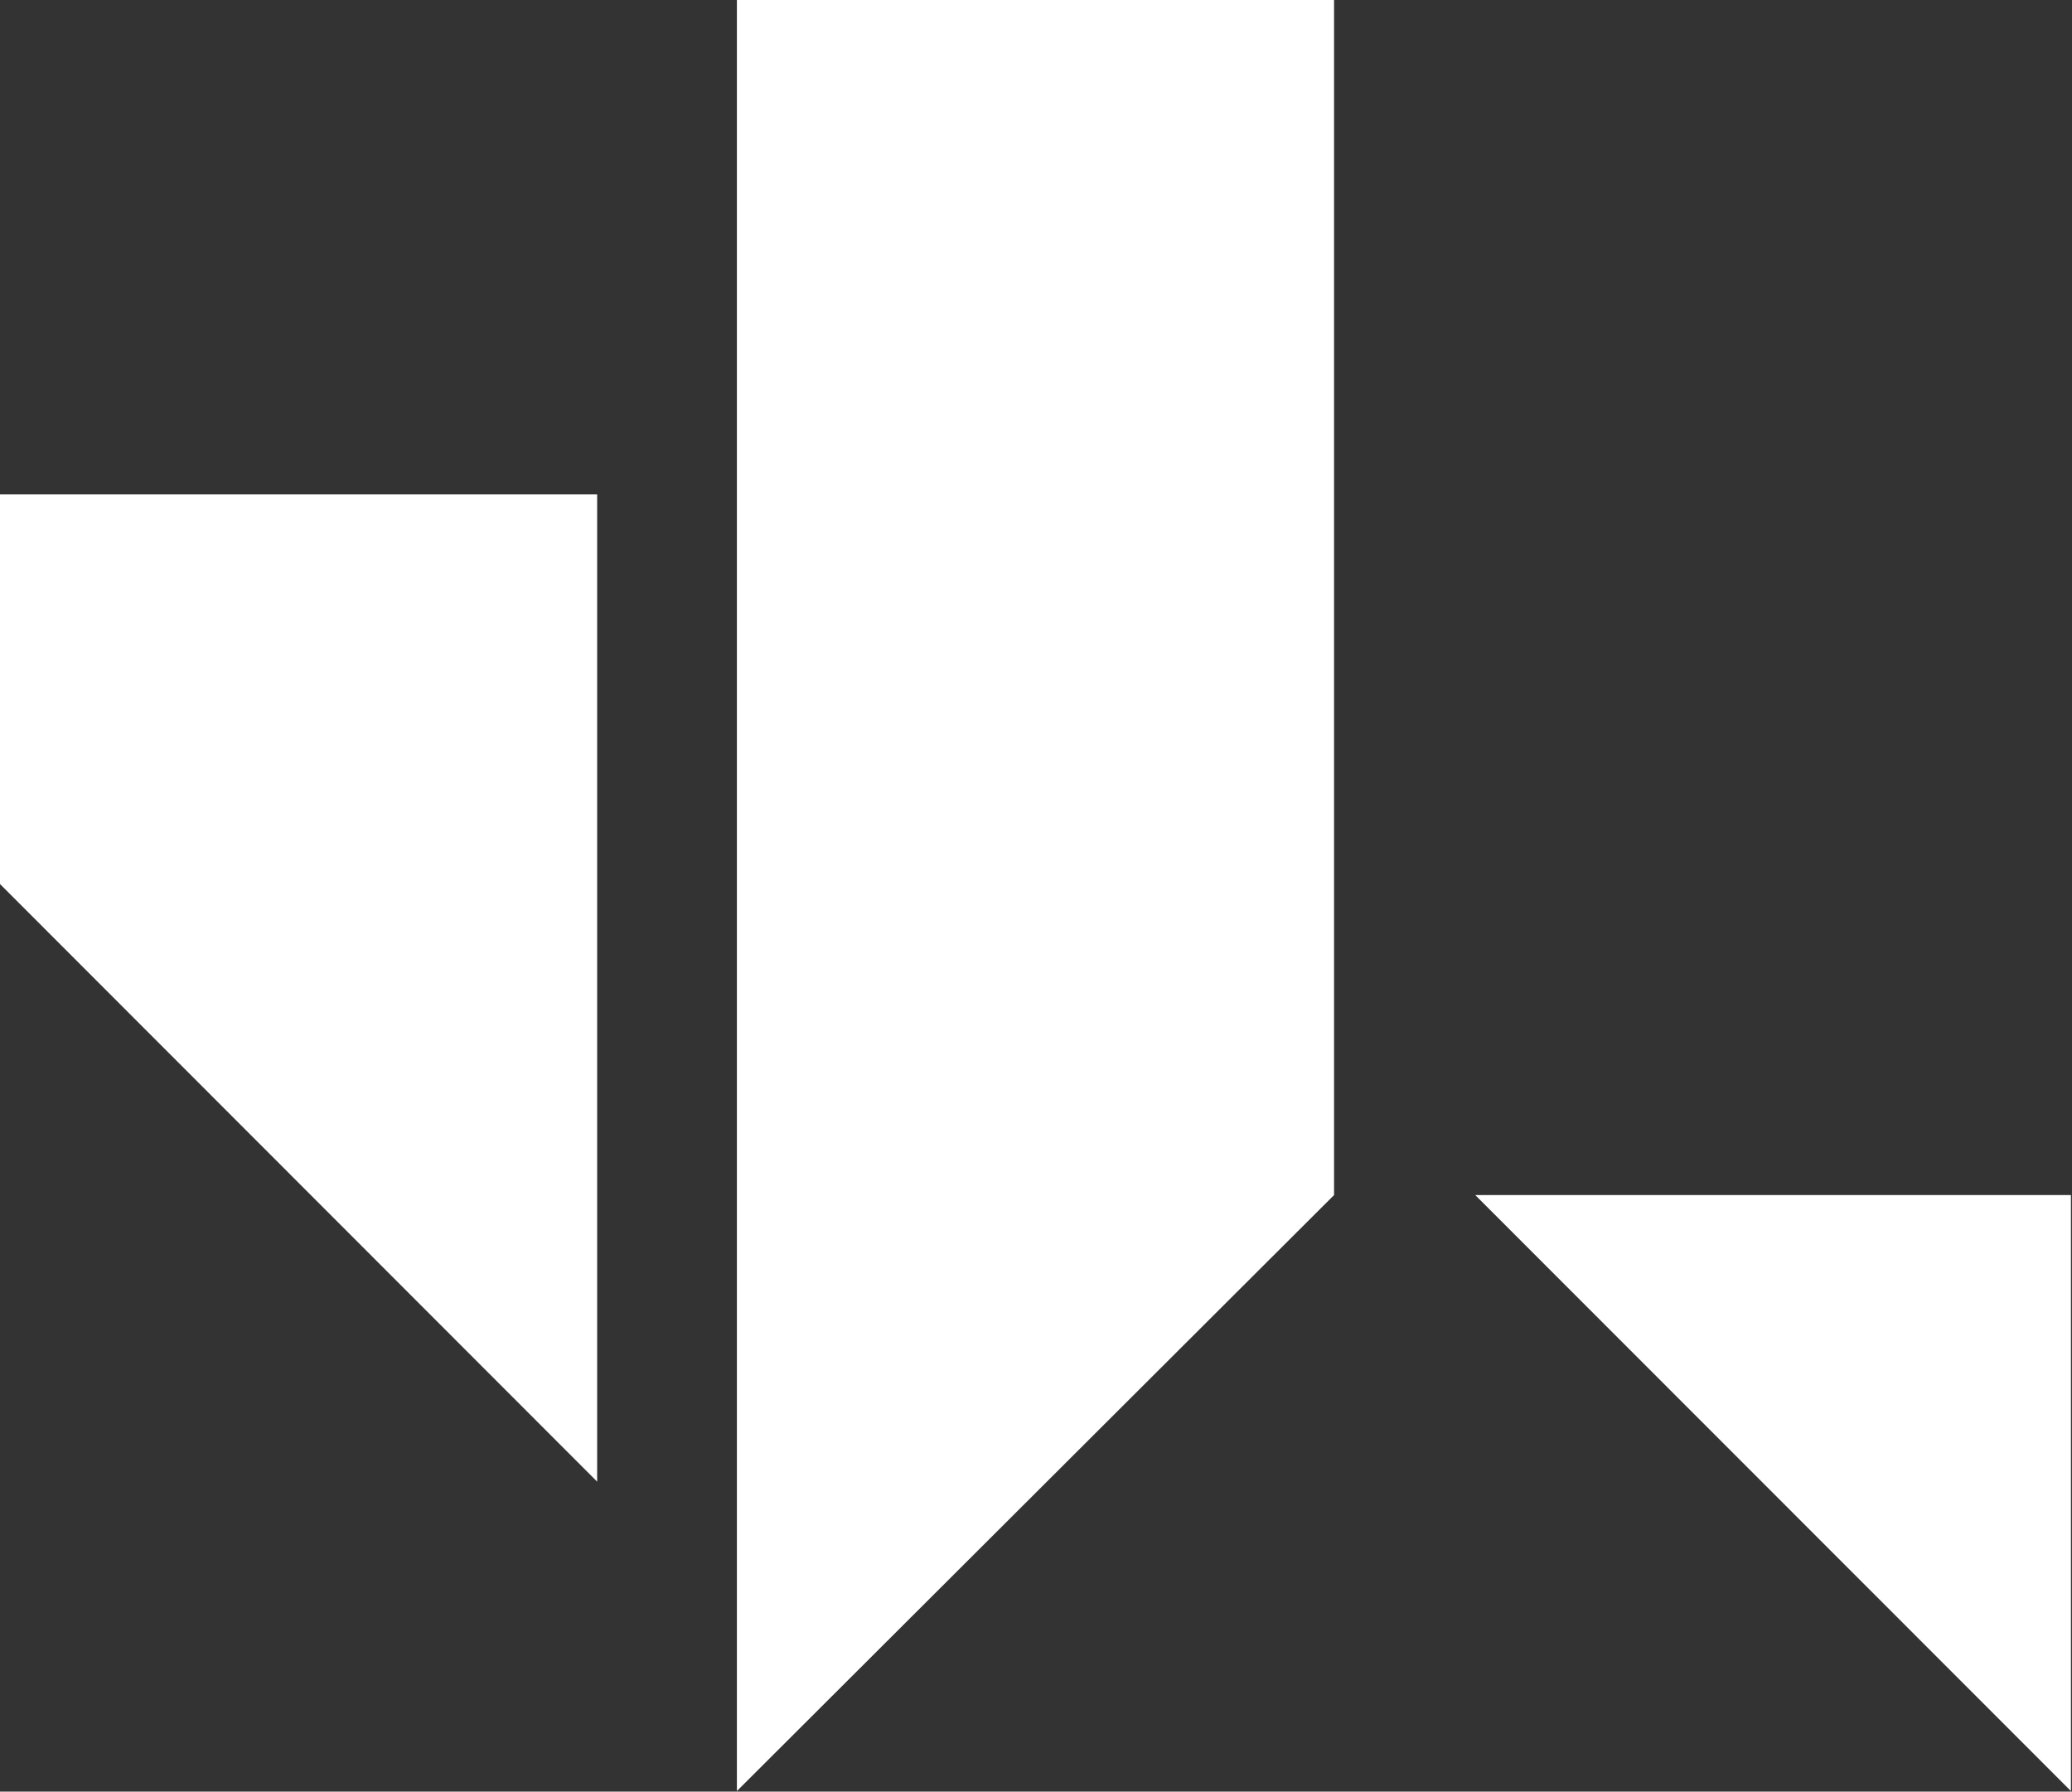
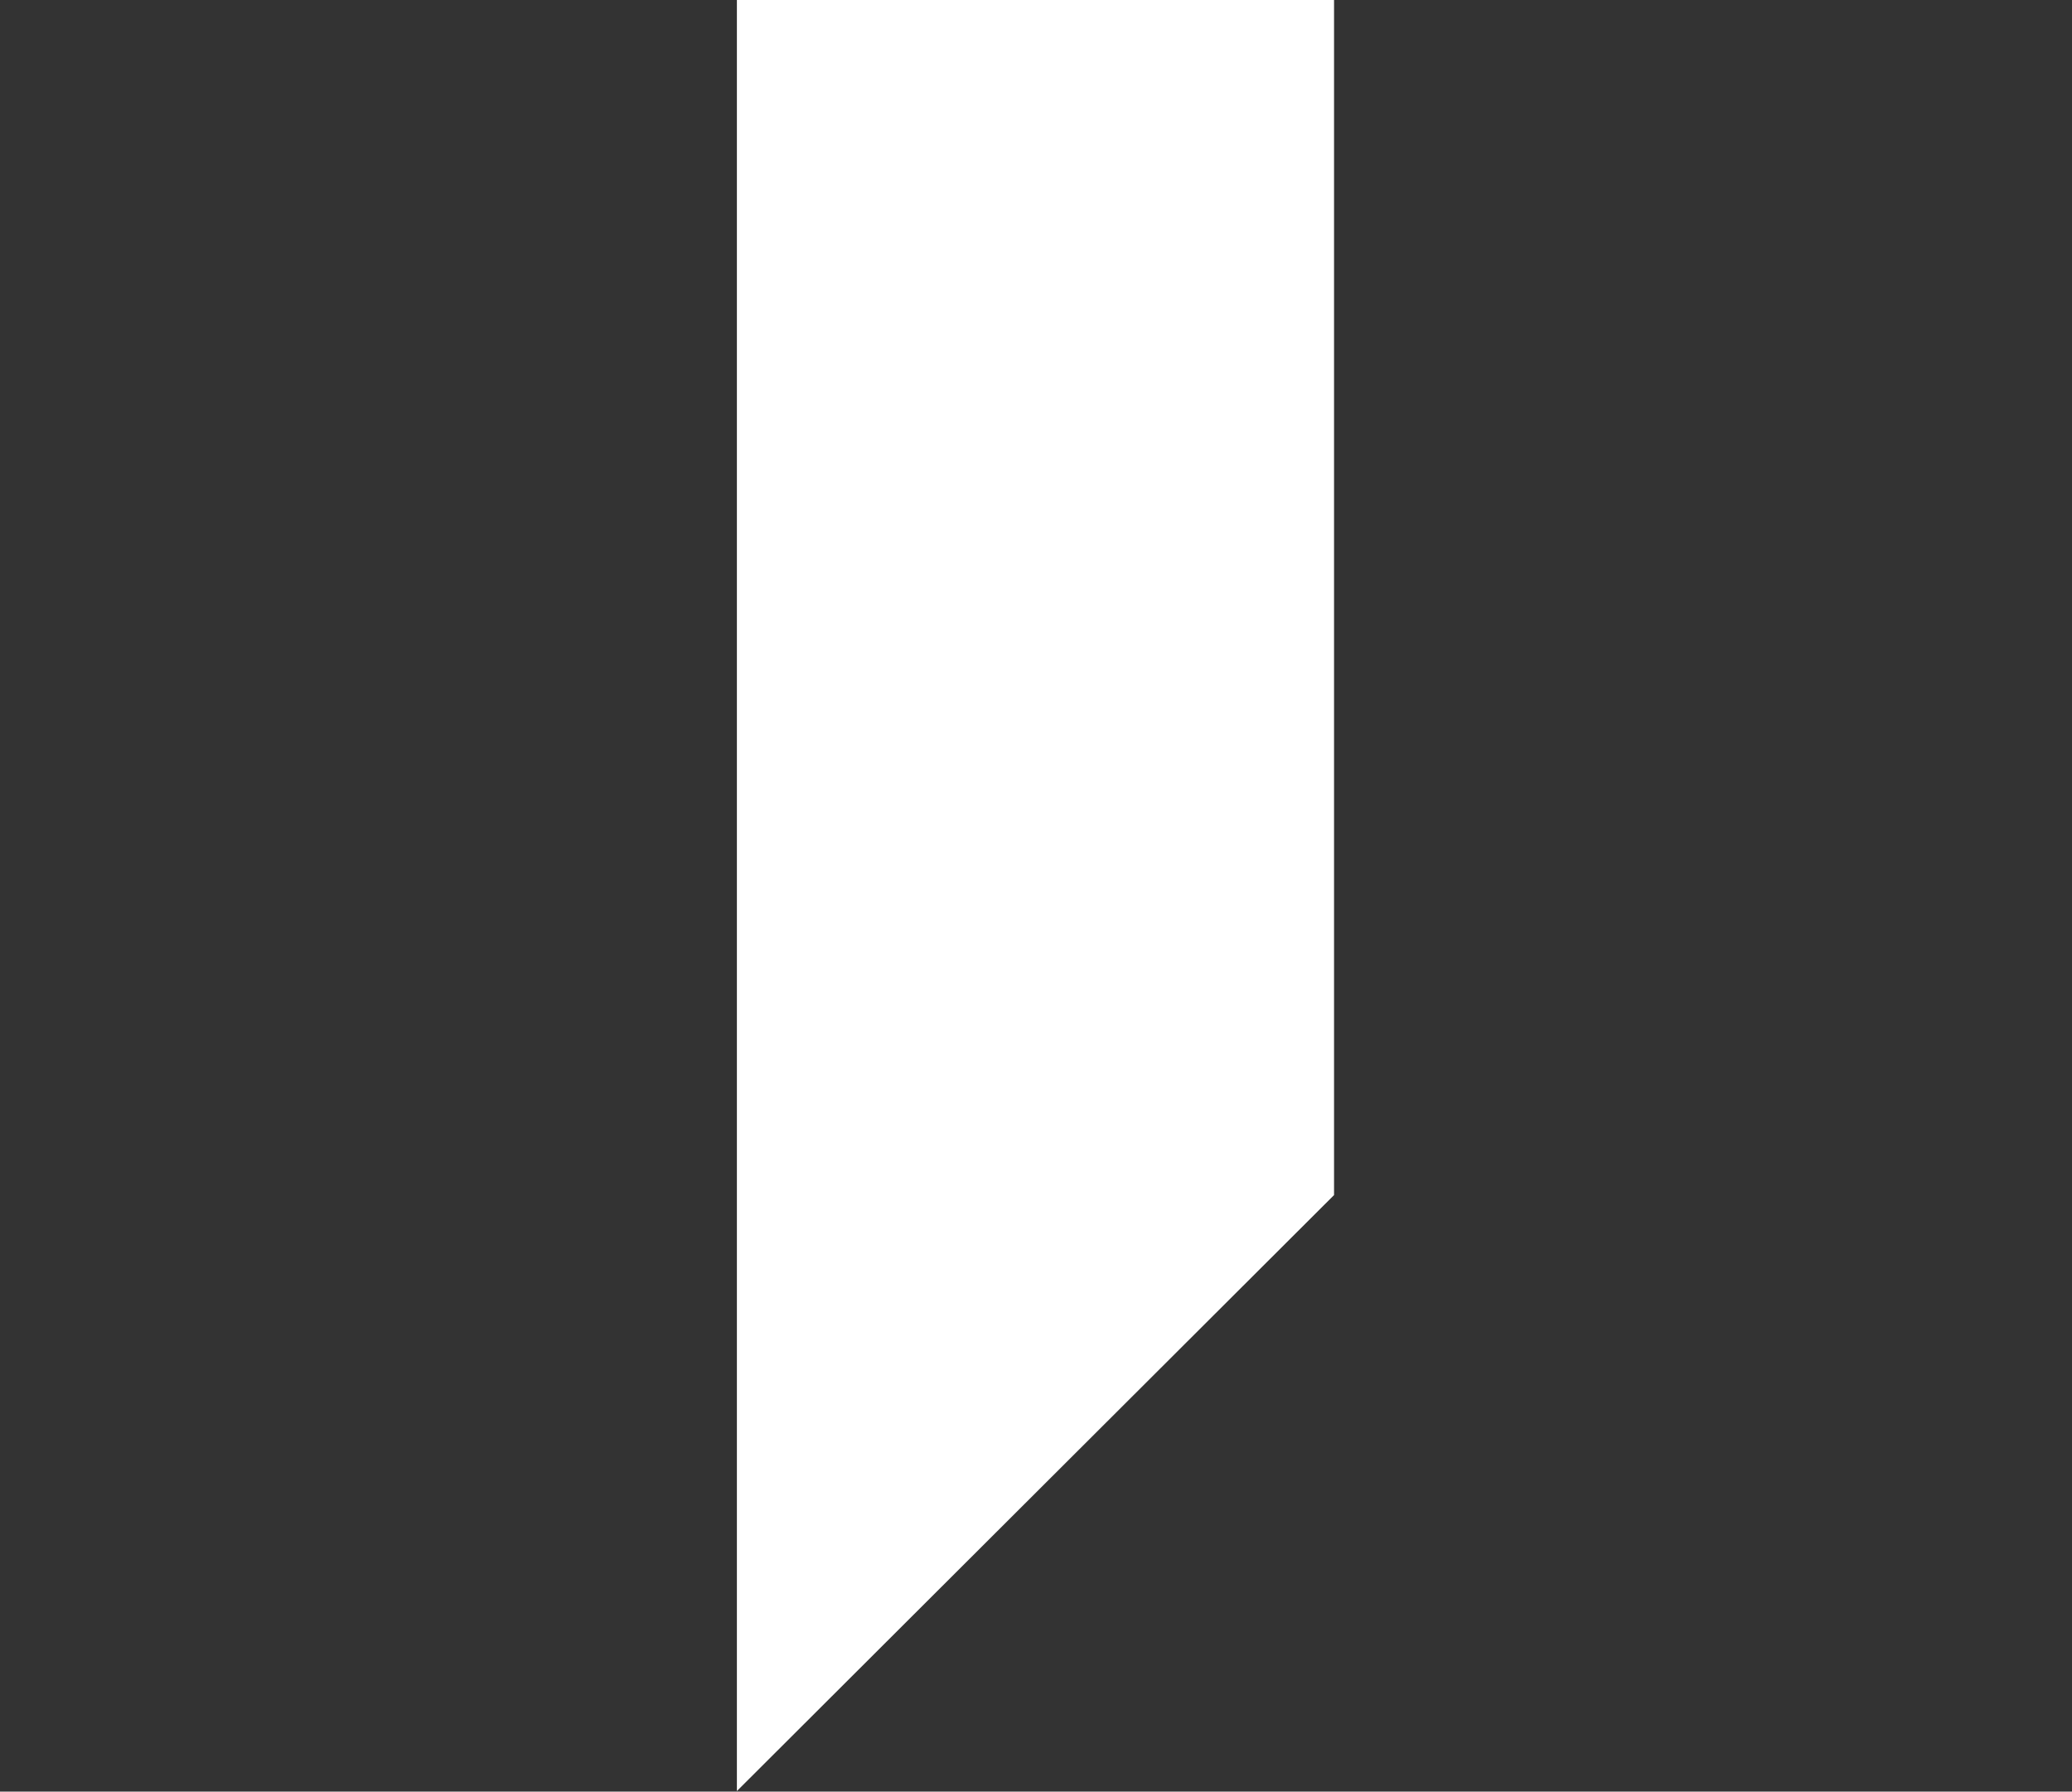
<svg xmlns="http://www.w3.org/2000/svg" version="1.2" viewBox="0 0 1551 1341" width="1551" height="1341">
  <rect x="0" y="0" width="1551" height="1341" fill="#333333" stroke="none" />
  <title>GEN</title>
  <style>
		.s0 { fill: #ffffff } 
	</style>
  <g id="Layer">
    <g id="Layer">
-       <path id="Layer" class="s0" d="m447 1109v-739h-447v291.7z" />
      <path id="Layer" class="s0" d="m551.6 1340.6v-1340.6h447v894.5z" />
-       <path id="Layer" class="s0" d="m1550.2 1340.6v-446.1h-445.9z" />
+       <path id="Layer" class="s0" d="m1550.2 1340.6h-445.9z" />
    </g>
  </g>
</svg>